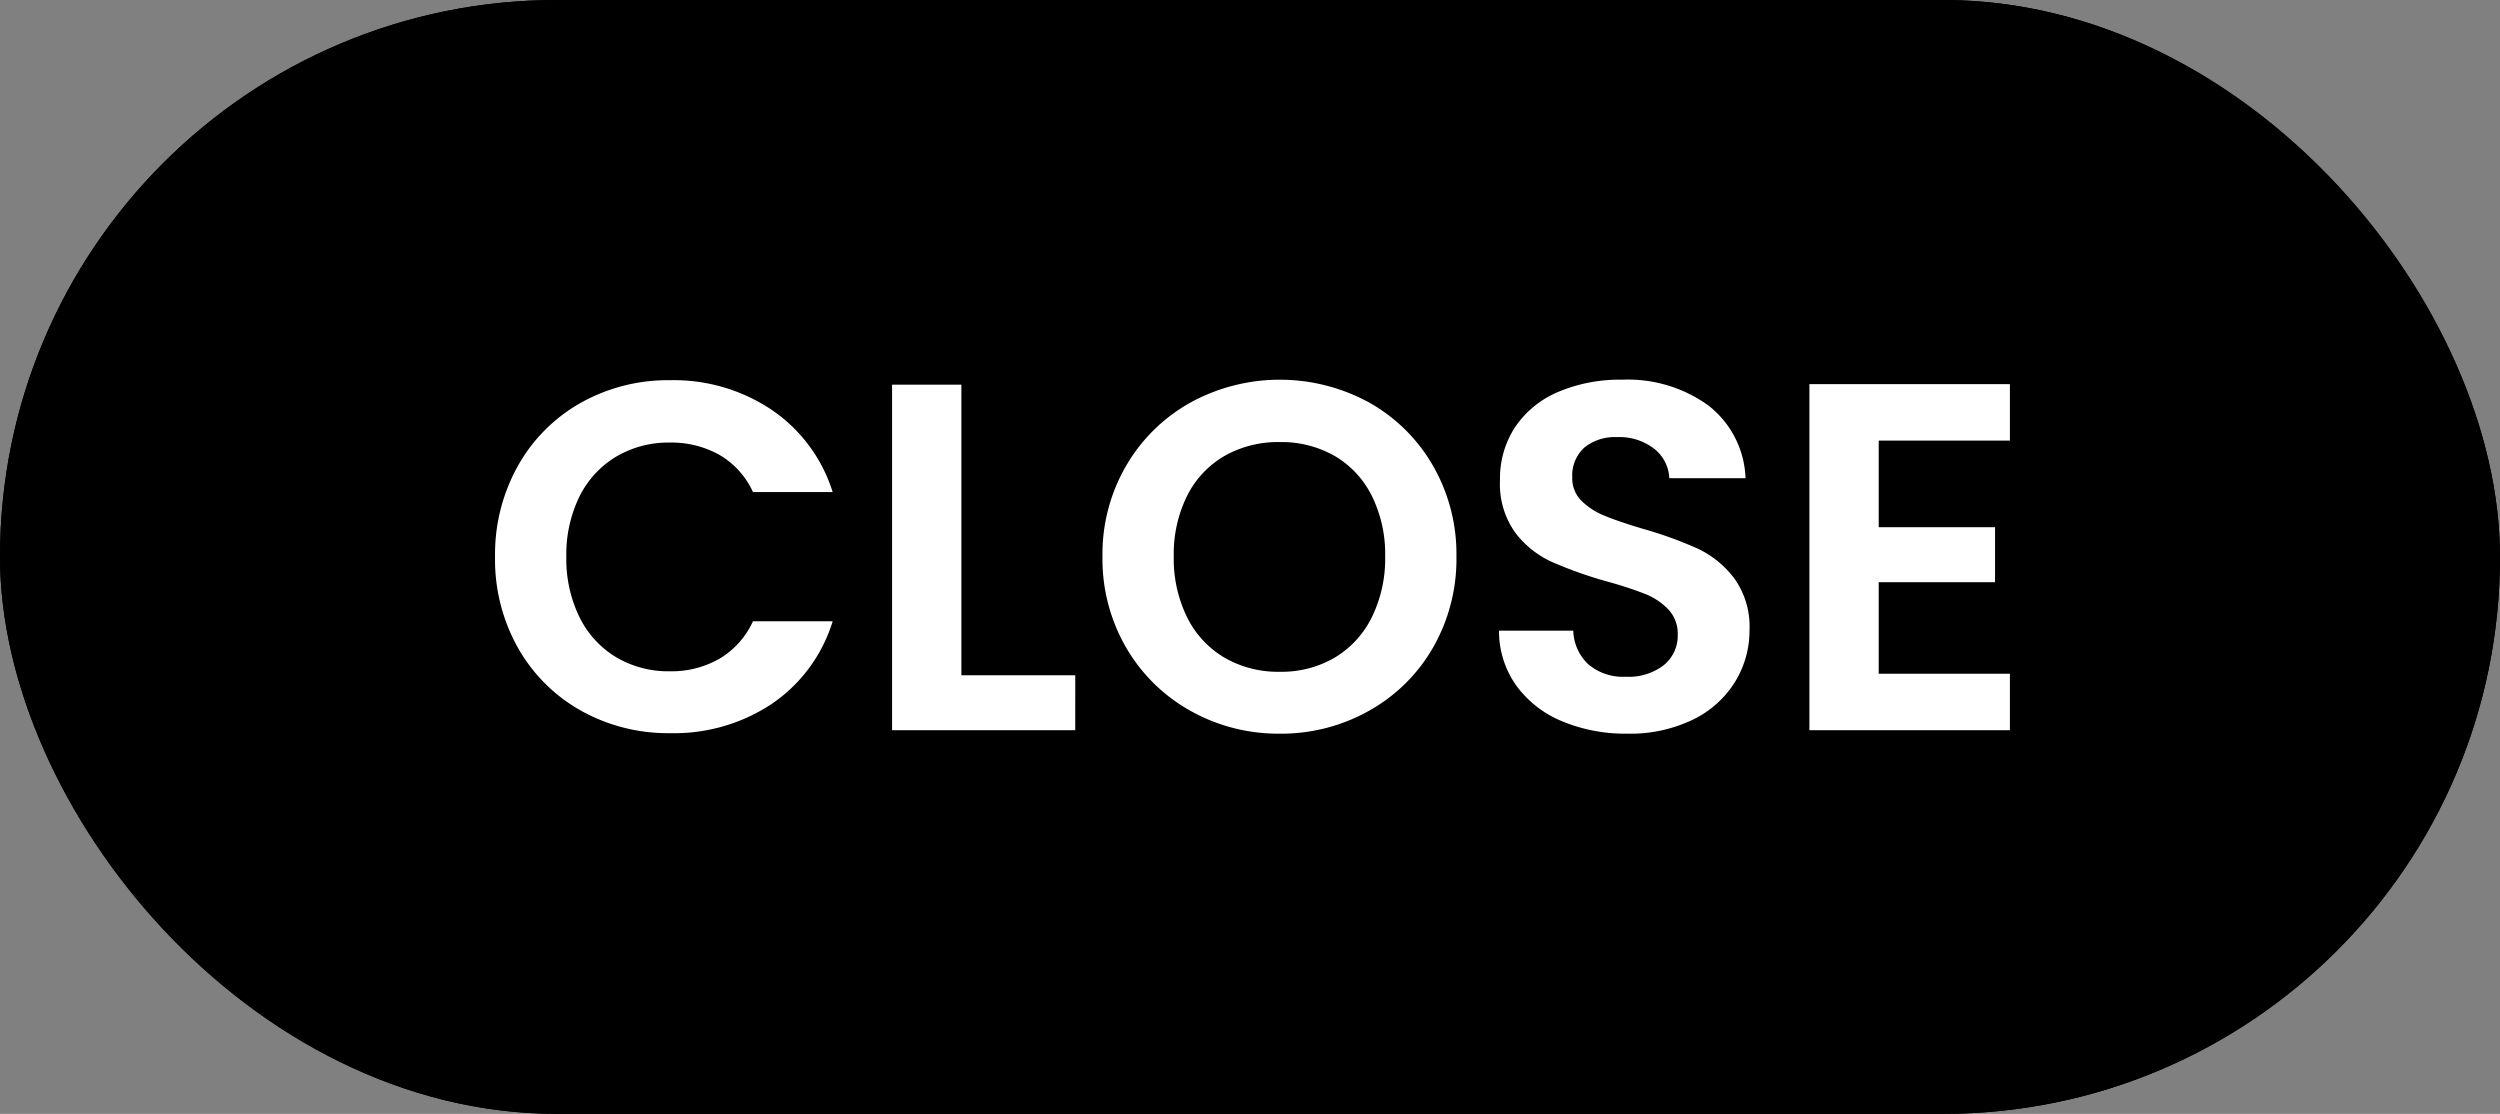
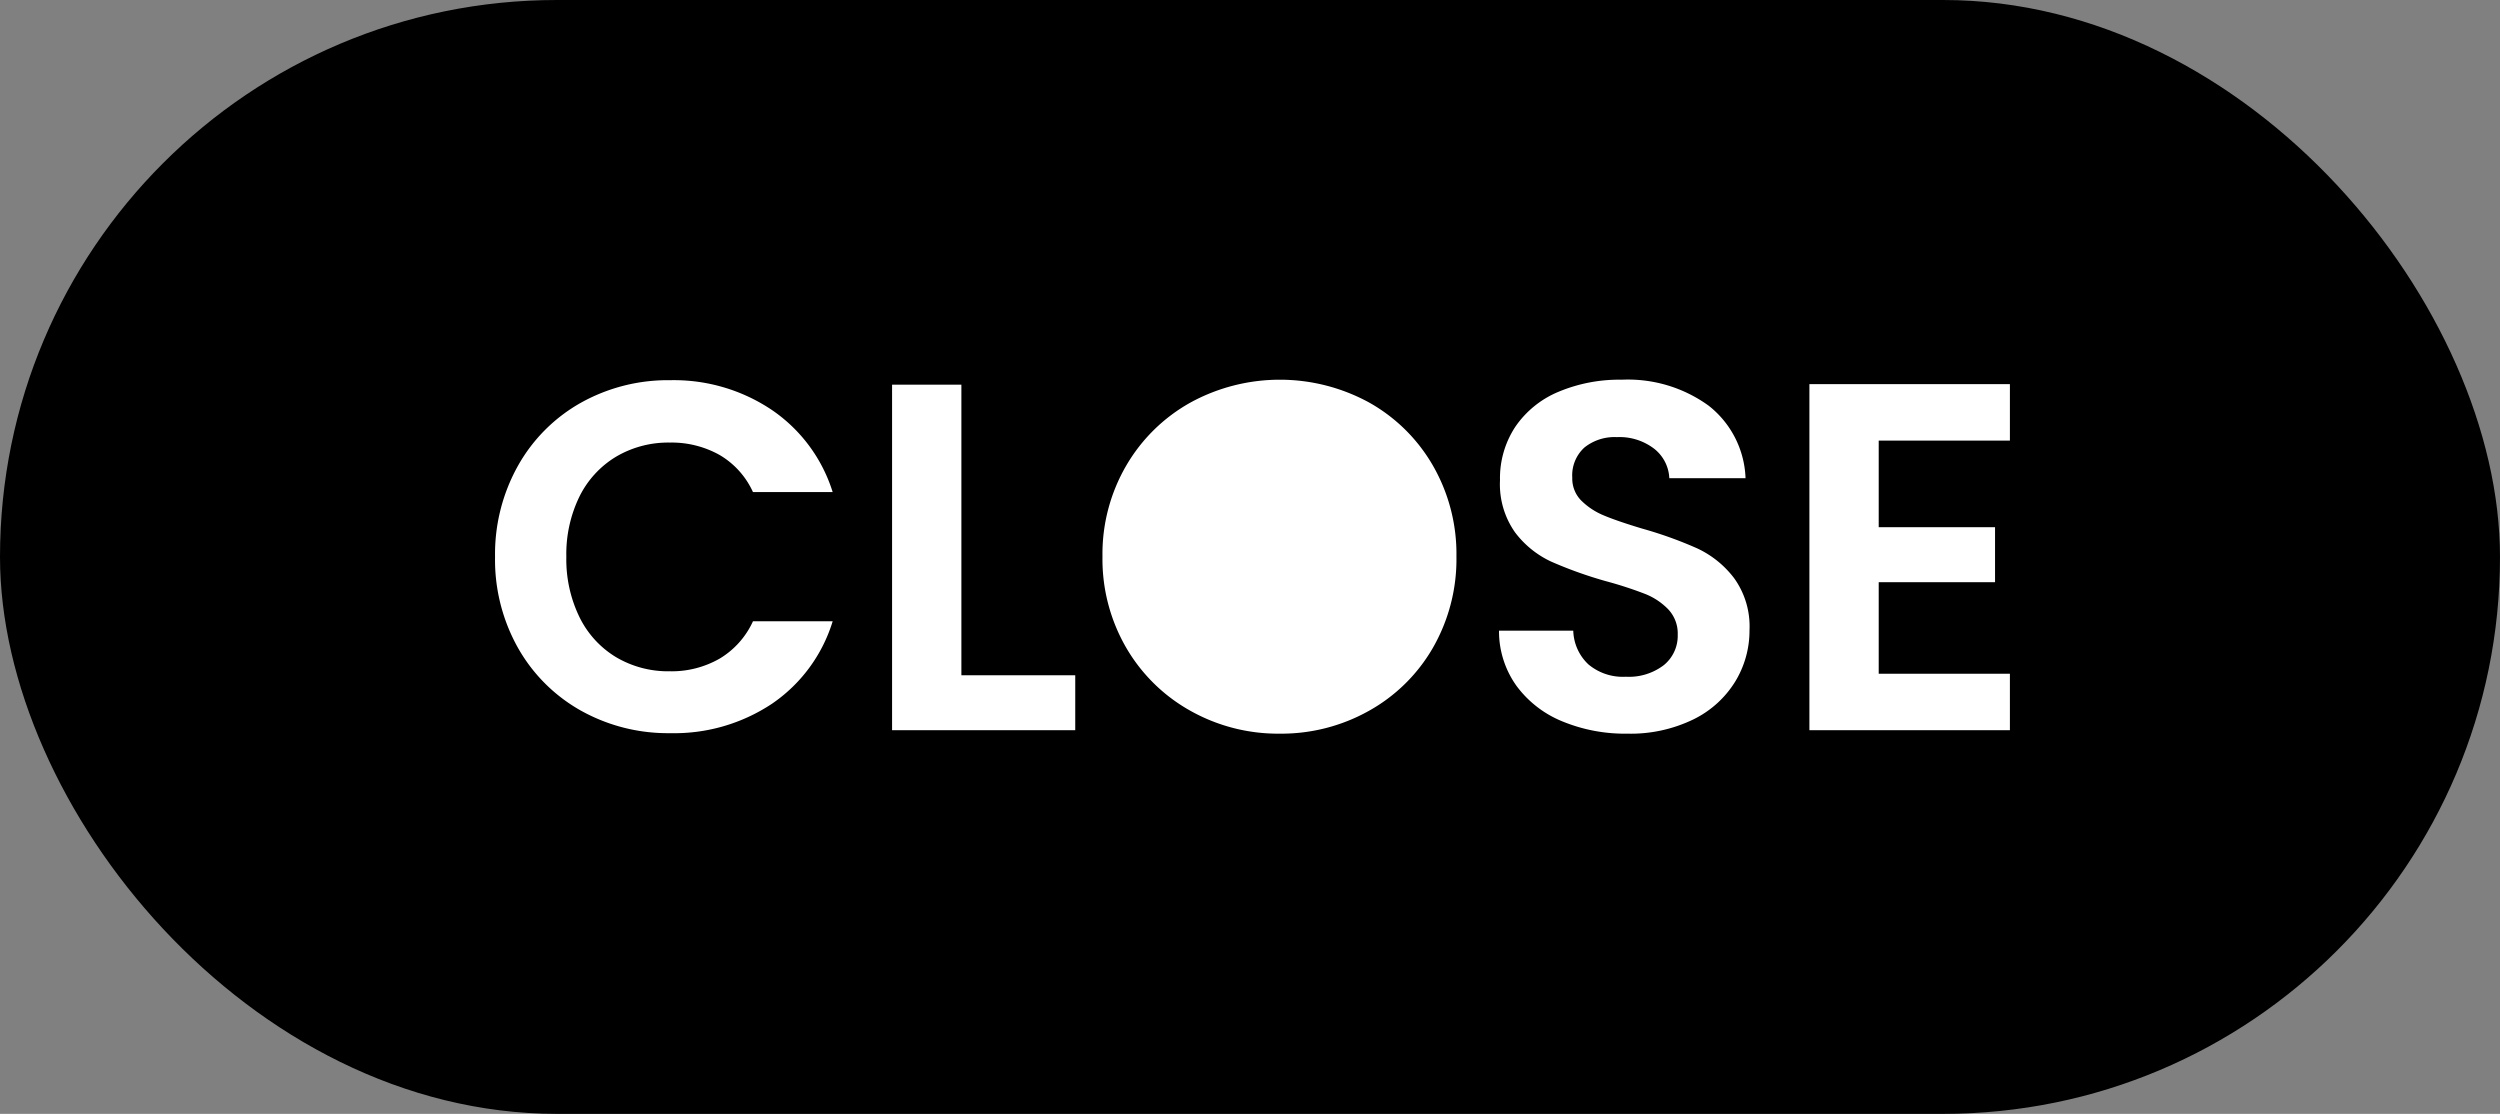
<svg xmlns="http://www.w3.org/2000/svg" viewBox="0 0 202 90">
  <rect x="0" y="0" width="202" height="90" fill="#808080" stroke="none" />
  <g stroke="#000" stroke-width="2">
    <rect width="202" height="90" stroke="none" rx="45" />
-     <rect width="200" height="88" x="1" y="1" fill="none" rx="44" />
  </g>
-   <path fill="#fff" d="M40 45a14.625 14.625 0 0 1 1.86-7.38 13.282 13.282 0 0 1 5.08-5.08 14.414 14.414 0 0 1 7.22-1.82 14.2 14.2 0 0 1 8.2 2.4 12.549 12.549 0 0 1 4.92 6.64h-6.44a6.674 6.674 0 0 0-2.7-3 7.924 7.924 0 0 0-4.02-1 8.27 8.27 0 0 0-4.34 1.14 7.78 7.78 0 0 0-2.96 3.22A10.615 10.615 0 0 0 45.76 45a10.646 10.646 0 0 0 1.06 4.86 7.753 7.753 0 0 0 2.96 3.24 8.27 8.27 0 0 0 4.34 1.14 7.8 7.8 0 0 0 4.02-1.02 6.8 6.8 0 0 0 2.7-3.02h6.44a12.481 12.481 0 0 1-4.9 6.66 14.263 14.263 0 0 1-8.22 2.38 14.414 14.414 0 0 1-7.22-1.82 13.321 13.321 0 0 1-5.08-5.06A14.515 14.515 0 0 1 40 45Zm37.68 9.56h9.2V59h-14.8V31.08h5.6Zm25.72 4.72a14.466 14.466 0 0 1-7.2-1.84 13.737 13.737 0 0 1-5.2-5.1 14.267 14.267 0 0 1-1.92-7.38A14.19 14.19 0 0 1 91 37.62a13.737 13.737 0 0 1 5.2-5.1 15.046 15.046 0 0 1 14.42 0 13.632 13.632 0 0 1 5.16 5.1 14.306 14.306 0 0 1 1.9 7.34 14.383 14.383 0 0 1-1.9 7.38 13.591 13.591 0 0 1-5.18 5.1 14.466 14.466 0 0 1-7.2 1.84Zm0-5a8.531 8.531 0 0 0 4.44-1.14 7.815 7.815 0 0 0 3-3.26 10.7 10.7 0 0 0 1.08-4.92 10.574 10.574 0 0 0-1.08-4.9 7.709 7.709 0 0 0-3-3.22 8.65 8.65 0 0 0-4.44-1.12 8.758 8.758 0 0 0-4.46 1.12 7.67 7.67 0 0 0-3.02 3.22 10.574 10.574 0 0 0-1.08 4.9 10.7 10.7 0 0 0 1.08 4.92 7.774 7.774 0 0 0 3.02 3.26 8.638 8.638 0 0 0 4.46 1.14Zm28.08 5a13.261 13.261 0 0 1-5.26-1 8.636 8.636 0 0 1-3.7-2.88 7.583 7.583 0 0 1-1.4-4.44h6a3.88 3.88 0 0 0 1.22 2.72 4.322 4.322 0 0 0 3.02 1 4.646 4.646 0 0 0 3.08-.94 3.057 3.057 0 0 0 1.12-2.46 2.842 2.842 0 0 0-.76-2.04 5.325 5.325 0 0 0-1.9-1.26 31.443 31.443 0 0 0-3.14-1.02 33.629 33.629 0 0 1-4.42-1.58 7.742 7.742 0 0 1-2.92-2.36 6.726 6.726 0 0 1-1.22-4.22 7.545 7.545 0 0 1 1.24-4.32 7.887 7.887 0 0 1 3.48-2.82 12.661 12.661 0 0 1 5.12-.98 11.108 11.108 0 0 1 7.02 2.1 7.785 7.785 0 0 1 2.98 5.86h-6.16a3.2 3.2 0 0 0-1.22-2.38 4.6 4.6 0 0 0-3.02-.94 3.889 3.889 0 0 0-2.62.84 3.037 3.037 0 0 0-.98 2.44 2.522 2.522 0 0 0 .74 1.86 5.643 5.643 0 0 0 1.84 1.2q1.1.46 3.1 1.06a32.567 32.567 0 0 1 4.44 1.6 7.974 7.974 0 0 1 2.96 2.4 6.667 6.667 0 0 1 1.24 4.2 7.9 7.9 0 0 1-1.16 4.16 8.189 8.189 0 0 1-3.4 3.06 11.6 11.6 0 0 1-5.32 1.14ZM151.8 35.6v7h9.4v4.44h-9.4v7.4h10.6V59h-16.2V31.04h16.2v4.56Z" />
+   <path fill="#fff" d="M40 45a14.625 14.625 0 0 1 1.86-7.38 13.282 13.282 0 0 1 5.08-5.08 14.414 14.414 0 0 1 7.22-1.82 14.2 14.2 0 0 1 8.2 2.4 12.549 12.549 0 0 1 4.92 6.64h-6.44a6.674 6.674 0 0 0-2.7-3 7.924 7.924 0 0 0-4.02-1 8.27 8.27 0 0 0-4.34 1.14 7.78 7.78 0 0 0-2.96 3.22A10.615 10.615 0 0 0 45.76 45a10.646 10.646 0 0 0 1.06 4.86 7.753 7.753 0 0 0 2.96 3.24 8.27 8.27 0 0 0 4.34 1.14 7.8 7.8 0 0 0 4.02-1.02 6.8 6.8 0 0 0 2.7-3.02h6.44a12.481 12.481 0 0 1-4.9 6.66 14.263 14.263 0 0 1-8.22 2.38 14.414 14.414 0 0 1-7.22-1.82 13.321 13.321 0 0 1-5.08-5.06A14.515 14.515 0 0 1 40 45Zm37.68 9.56h9.2V59h-14.8V31.08h5.6Zm25.72 4.72a14.466 14.466 0 0 1-7.2-1.84 13.737 13.737 0 0 1-5.2-5.1 14.267 14.267 0 0 1-1.92-7.38A14.19 14.19 0 0 1 91 37.62a13.737 13.737 0 0 1 5.2-5.1 15.046 15.046 0 0 1 14.42 0 13.632 13.632 0 0 1 5.16 5.1 14.306 14.306 0 0 1 1.9 7.34 14.383 14.383 0 0 1-1.9 7.38 13.591 13.591 0 0 1-5.18 5.1 14.466 14.466 0 0 1-7.2 1.84Zm0-5Zm28.08 5a13.261 13.261 0 0 1-5.26-1 8.636 8.636 0 0 1-3.7-2.88 7.583 7.583 0 0 1-1.4-4.44h6a3.88 3.88 0 0 0 1.22 2.72 4.322 4.322 0 0 0 3.02 1 4.646 4.646 0 0 0 3.08-.94 3.057 3.057 0 0 0 1.12-2.46 2.842 2.842 0 0 0-.76-2.04 5.325 5.325 0 0 0-1.9-1.26 31.443 31.443 0 0 0-3.14-1.02 33.629 33.629 0 0 1-4.42-1.58 7.742 7.742 0 0 1-2.92-2.36 6.726 6.726 0 0 1-1.22-4.22 7.545 7.545 0 0 1 1.24-4.32 7.887 7.887 0 0 1 3.48-2.82 12.661 12.661 0 0 1 5.12-.98 11.108 11.108 0 0 1 7.02 2.1 7.785 7.785 0 0 1 2.98 5.86h-6.16a3.2 3.2 0 0 0-1.22-2.38 4.6 4.6 0 0 0-3.02-.94 3.889 3.889 0 0 0-2.62.84 3.037 3.037 0 0 0-.98 2.44 2.522 2.522 0 0 0 .74 1.86 5.643 5.643 0 0 0 1.84 1.2q1.1.46 3.1 1.06a32.567 32.567 0 0 1 4.44 1.6 7.974 7.974 0 0 1 2.96 2.4 6.667 6.667 0 0 1 1.24 4.2 7.9 7.9 0 0 1-1.16 4.16 8.189 8.189 0 0 1-3.4 3.06 11.6 11.6 0 0 1-5.32 1.14ZM151.8 35.6v7h9.4v4.44h-9.4v7.4h10.6V59h-16.2V31.04h16.2v4.56Z" />
</svg>